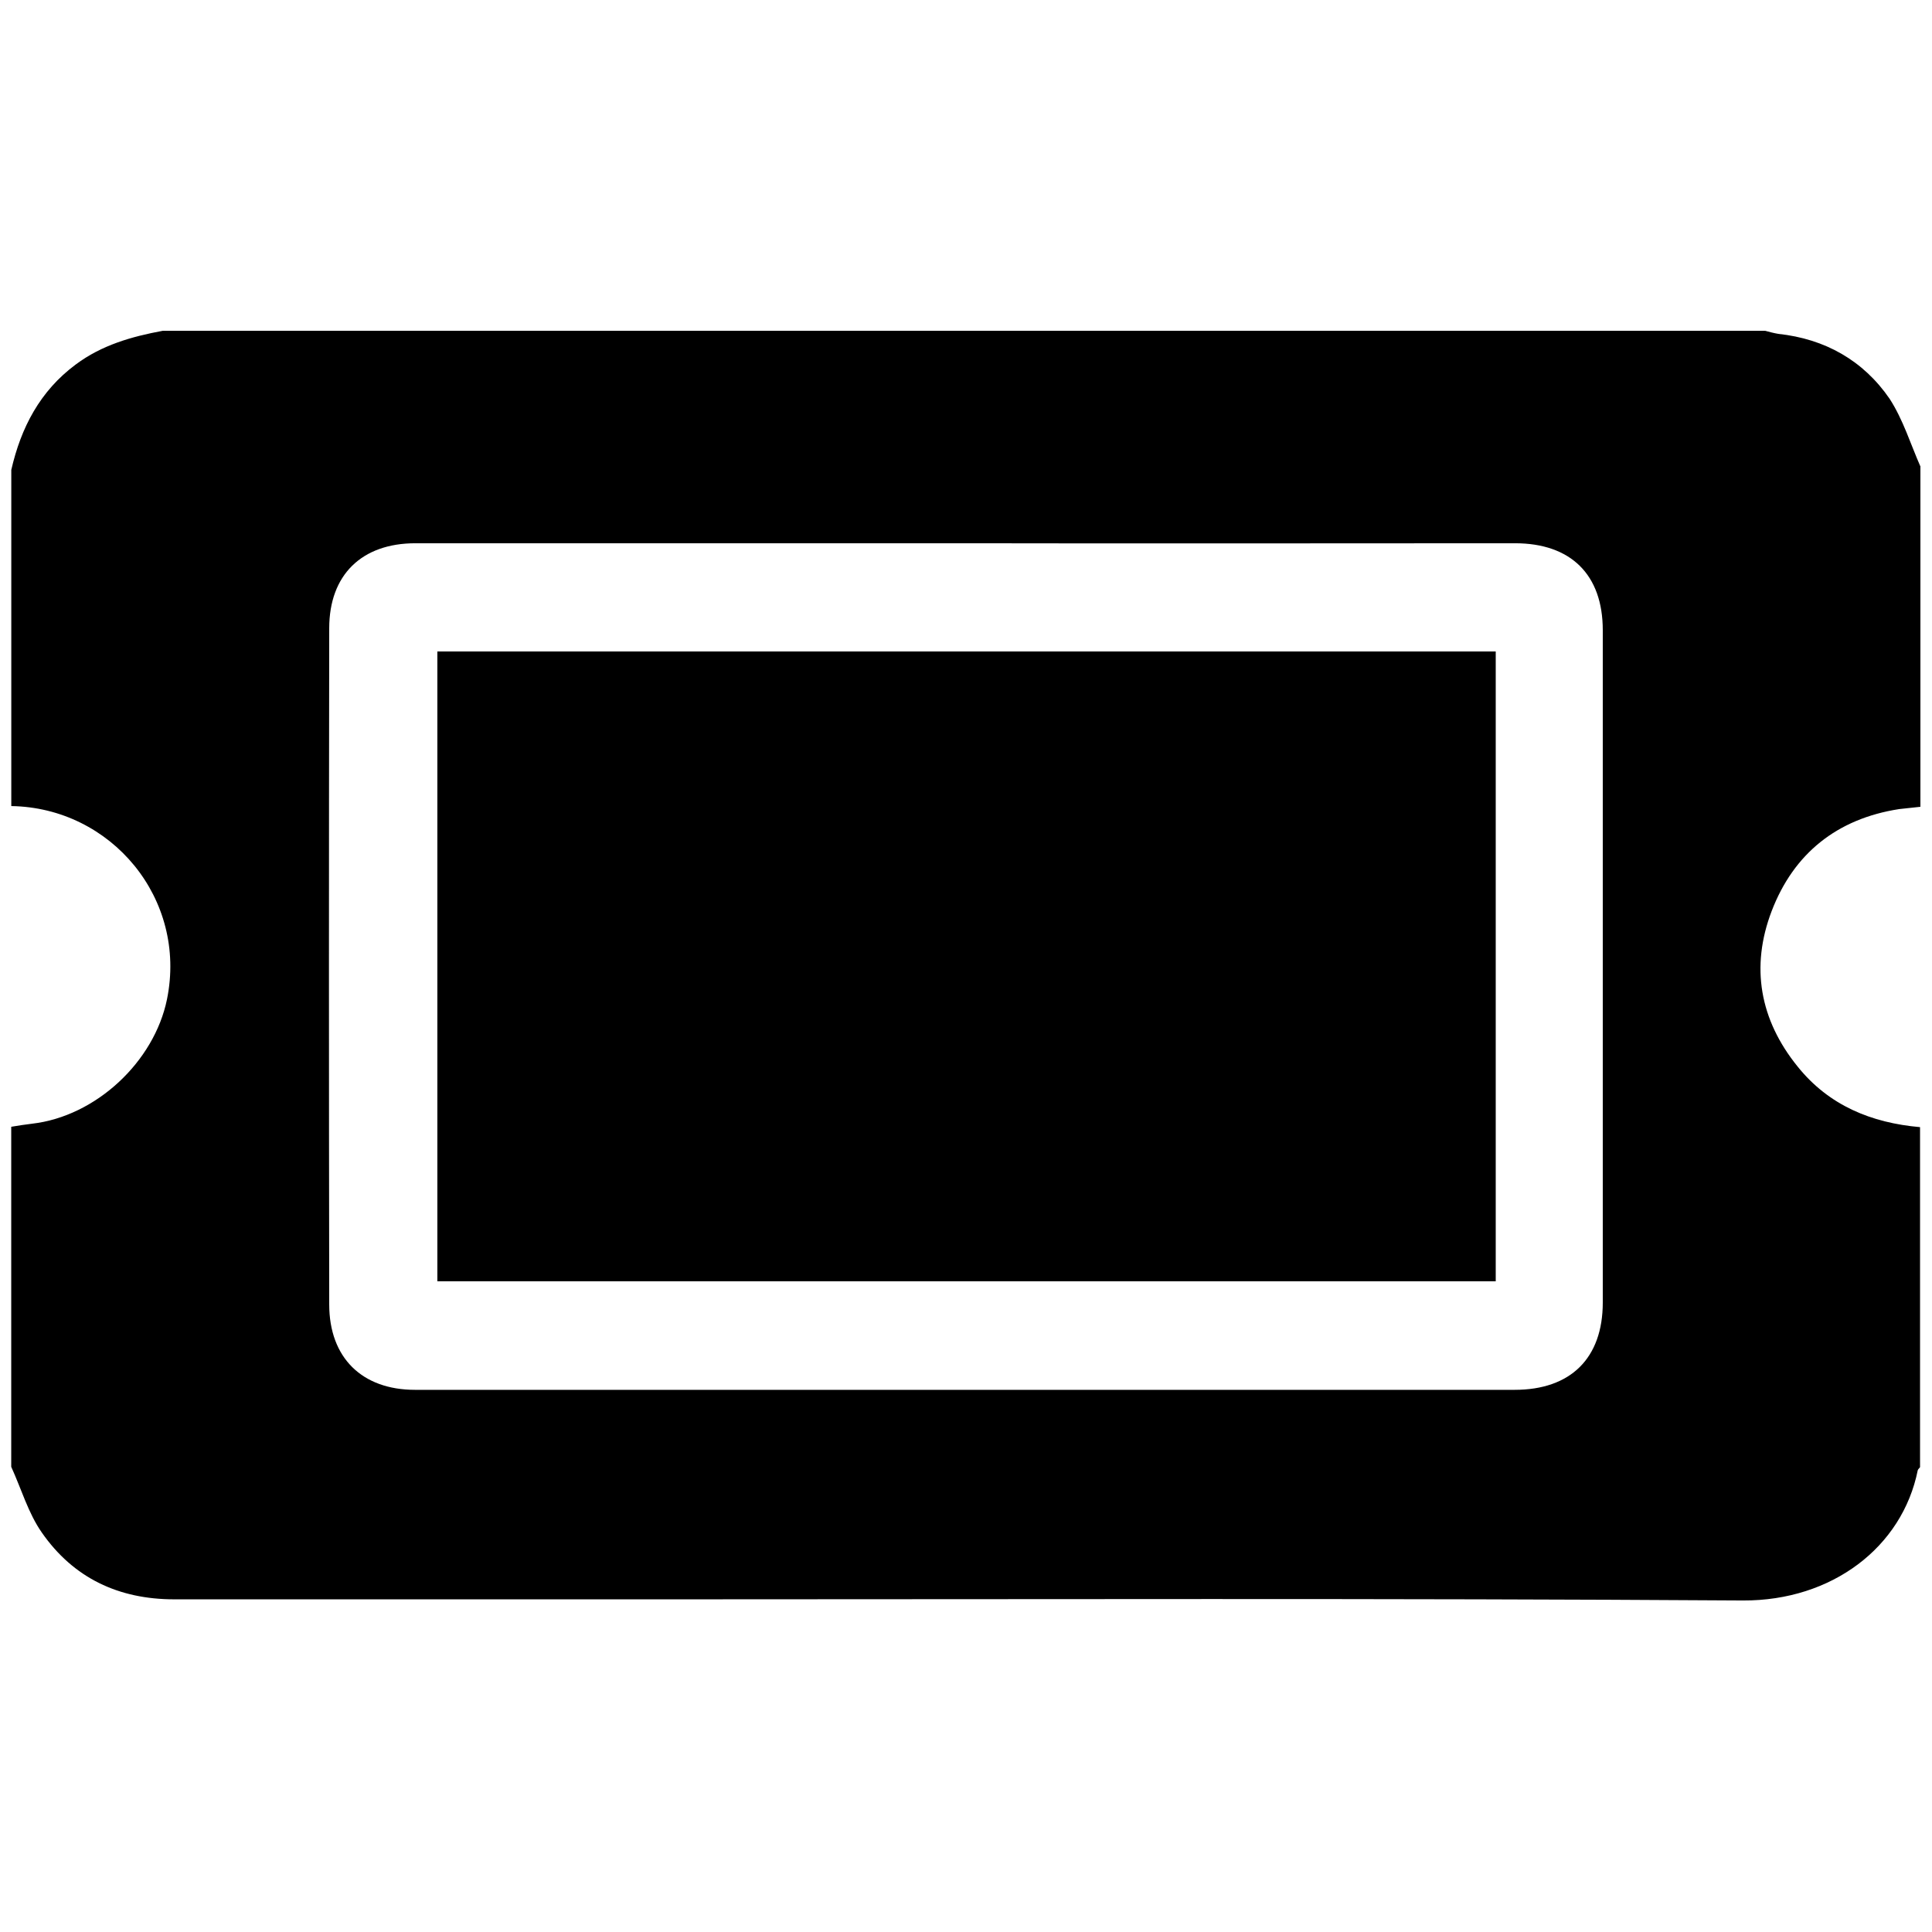
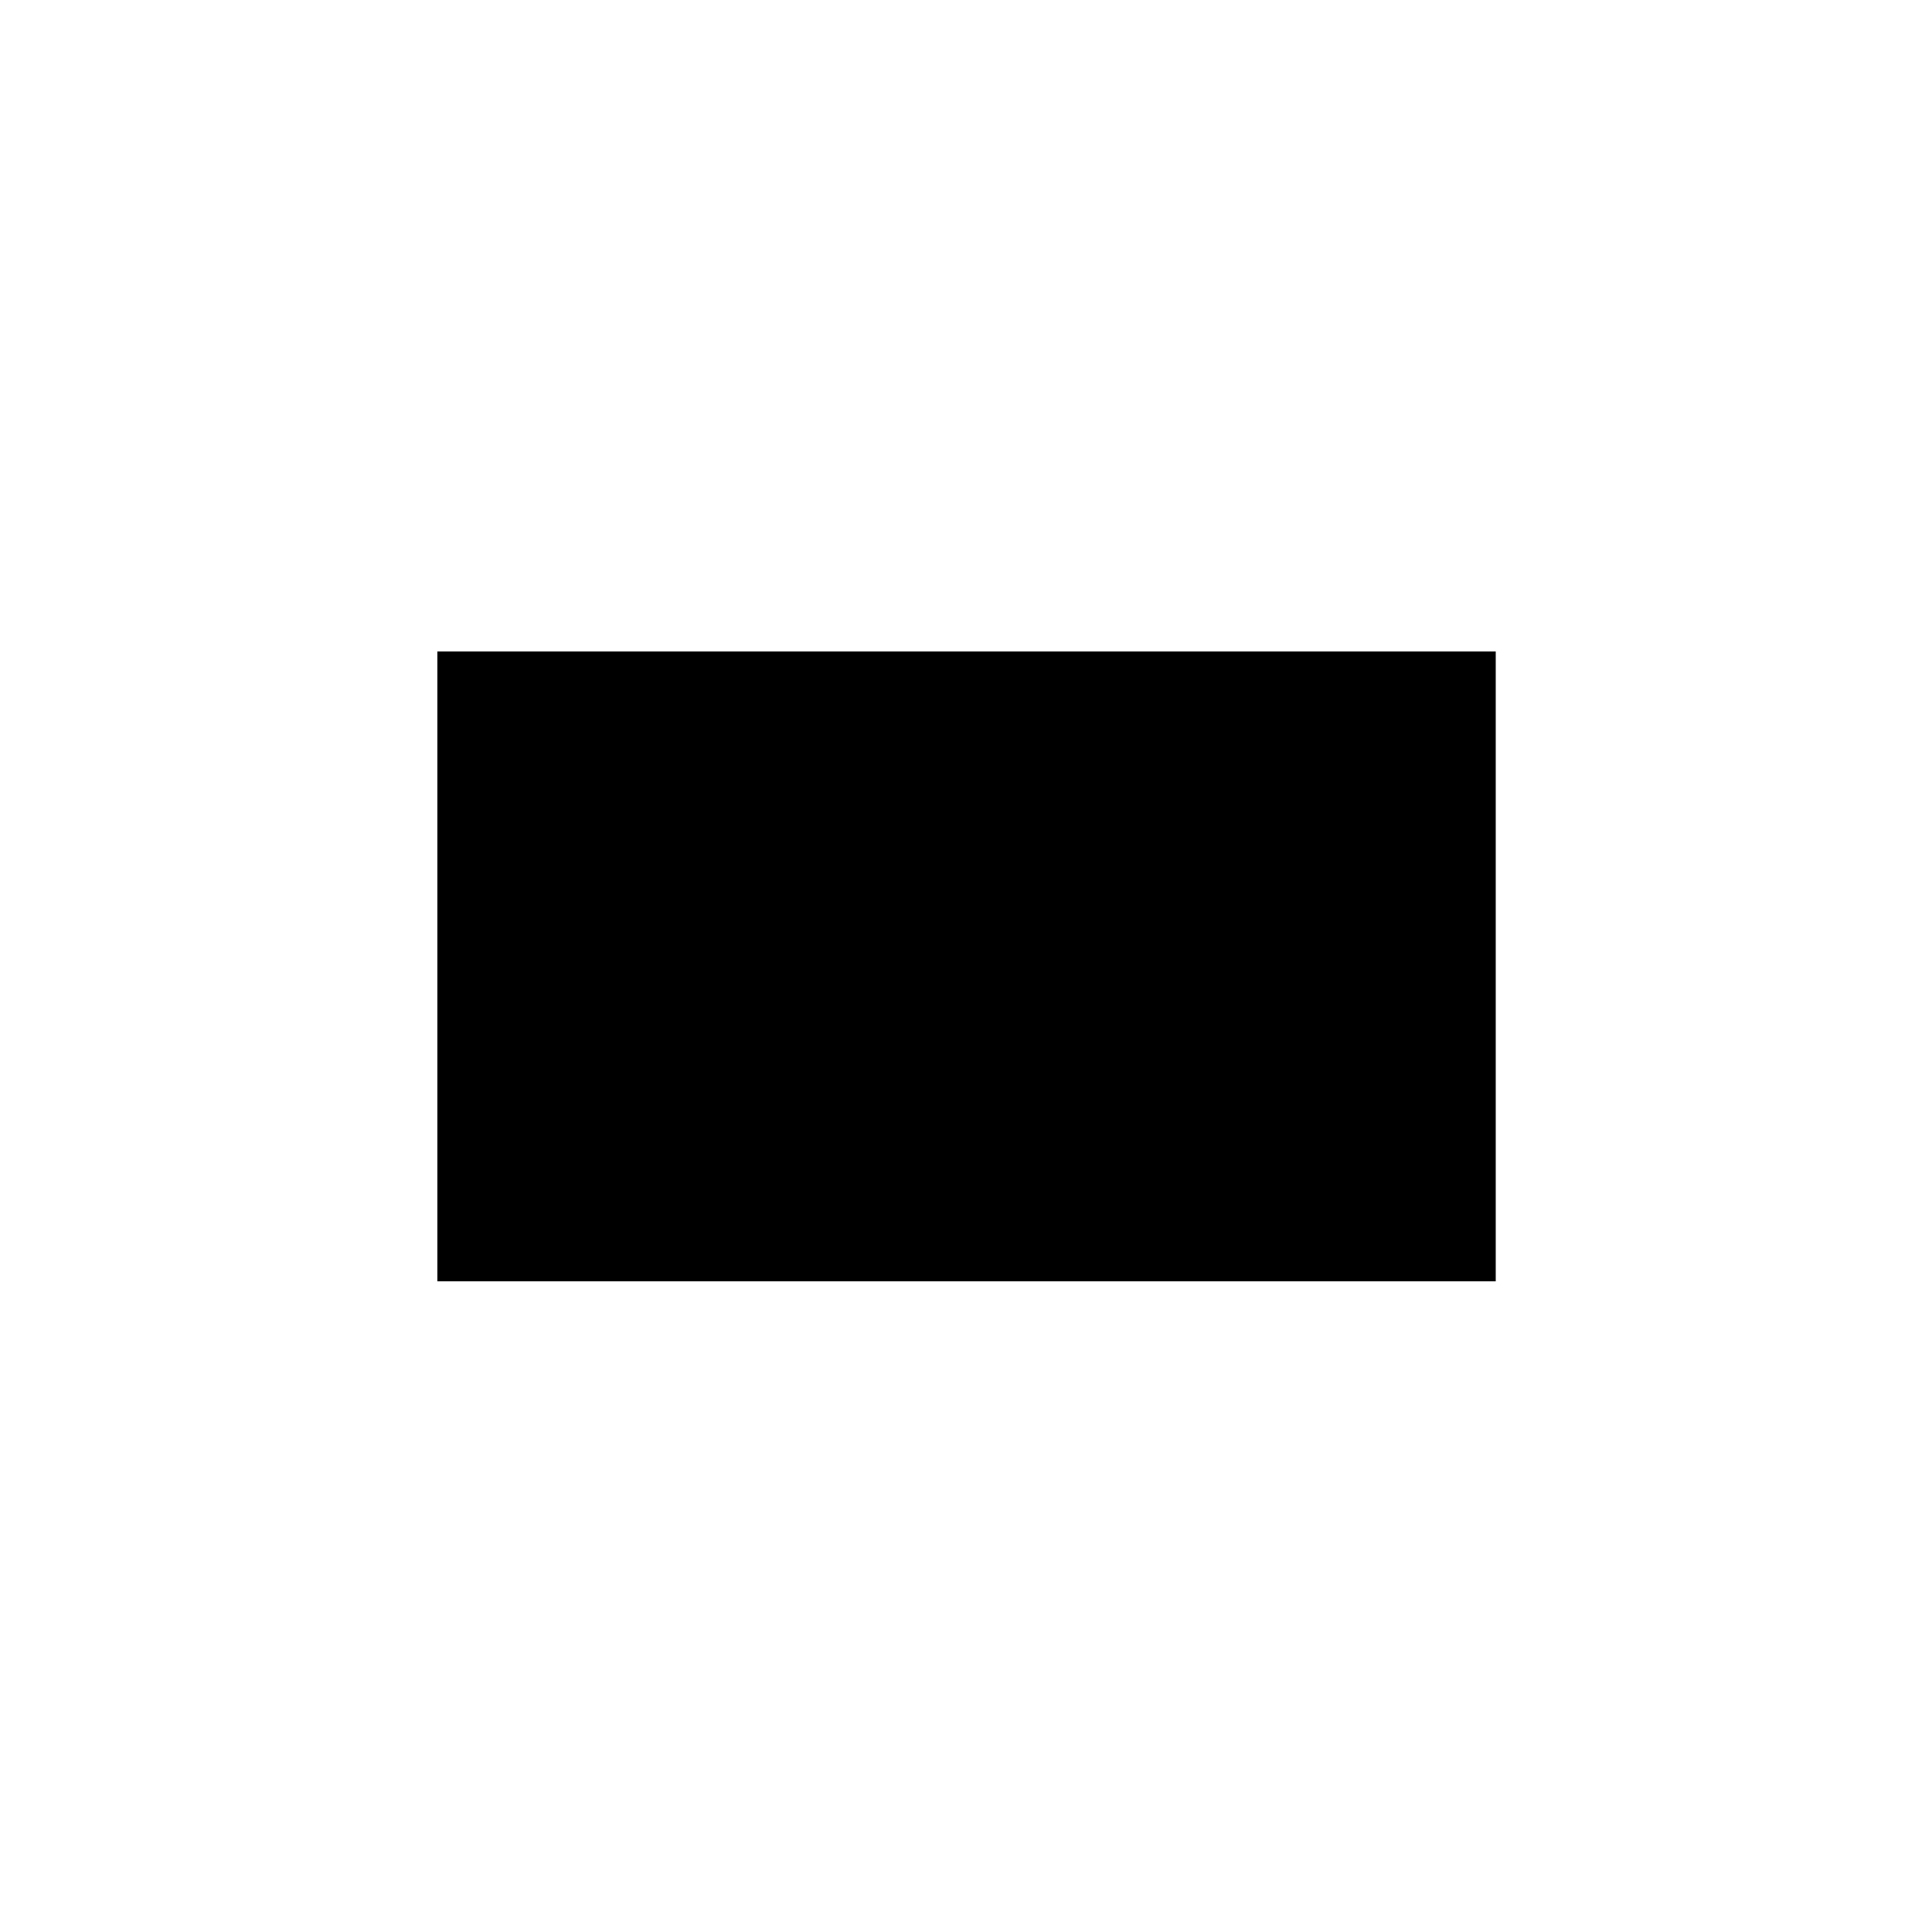
<svg xmlns="http://www.w3.org/2000/svg" version="1.1" width="32" height="32" viewBox="0 0 32 32">
  <title>fa-fa-ticket-alt</title>
-   <path d="M31.808 7.731c0 1.875 0 3.757 0 5.632-0.115 0.013-0.237 0.026-0.352 0.038-1.030 0.16-1.747 0.736-2.112 1.69-0.352 0.922-0.198 1.798 0.429 2.573 0.518 0.646 1.222 0.934 2.029 1.005 0 1.875 0 3.757 0 5.632-0.013 0.019-0.032 0.032-0.038 0.051-0.256 1.274-1.421 2.163-2.893 2.157-5.875-0.038-11.757-0.019-17.632-0.019-2.784 0-5.568 0-8.352 0-0.922 0-1.67-0.352-2.195-1.107-0.224-0.32-0.339-0.723-0.506-1.088 0-1.875 0-3.757 0-5.632 0.115-0.019 0.23-0.038 0.346-0.051 1.056-0.122 2.022-1.024 2.234-2.061 0.339-1.664-0.922-3.174-2.579-3.2 0-1.856 0-3.712 0-5.568 0.16-0.698 0.474-1.306 1.069-1.747 0.429-0.32 0.922-0.461 1.44-0.557 8.845 0 17.69 0 26.541 0 0.070 0.019 0.141 0.038 0.218 0.051 0.774 0.083 1.408 0.442 1.843 1.075 0.224 0.346 0.346 0.749 0.512 1.126zM16.006 8.998c-3.040 0-6.080 0-9.126 0-0.89 0-1.427 0.525-1.427 1.408-0.006 3.731-0.006 7.462 0 11.2 0 0.883 0.544 1.414 1.421 1.414 6.074 0 12.141 0 18.214 0 0.928 0 1.459-0.525 1.459-1.446 0-3.712 0-7.424 0-11.136 0-0.922-0.531-1.44-1.453-1.44-3.027 0-6.061 0.006-9.088 0z" />
  <path d="M24.774 10.79c0 3.482 0 6.944 0 10.432-5.843 0-11.674 0-17.53 0 0-3.469 0-6.938 0-10.432 5.83 0 11.661 0 17.53 0z" />
</svg>